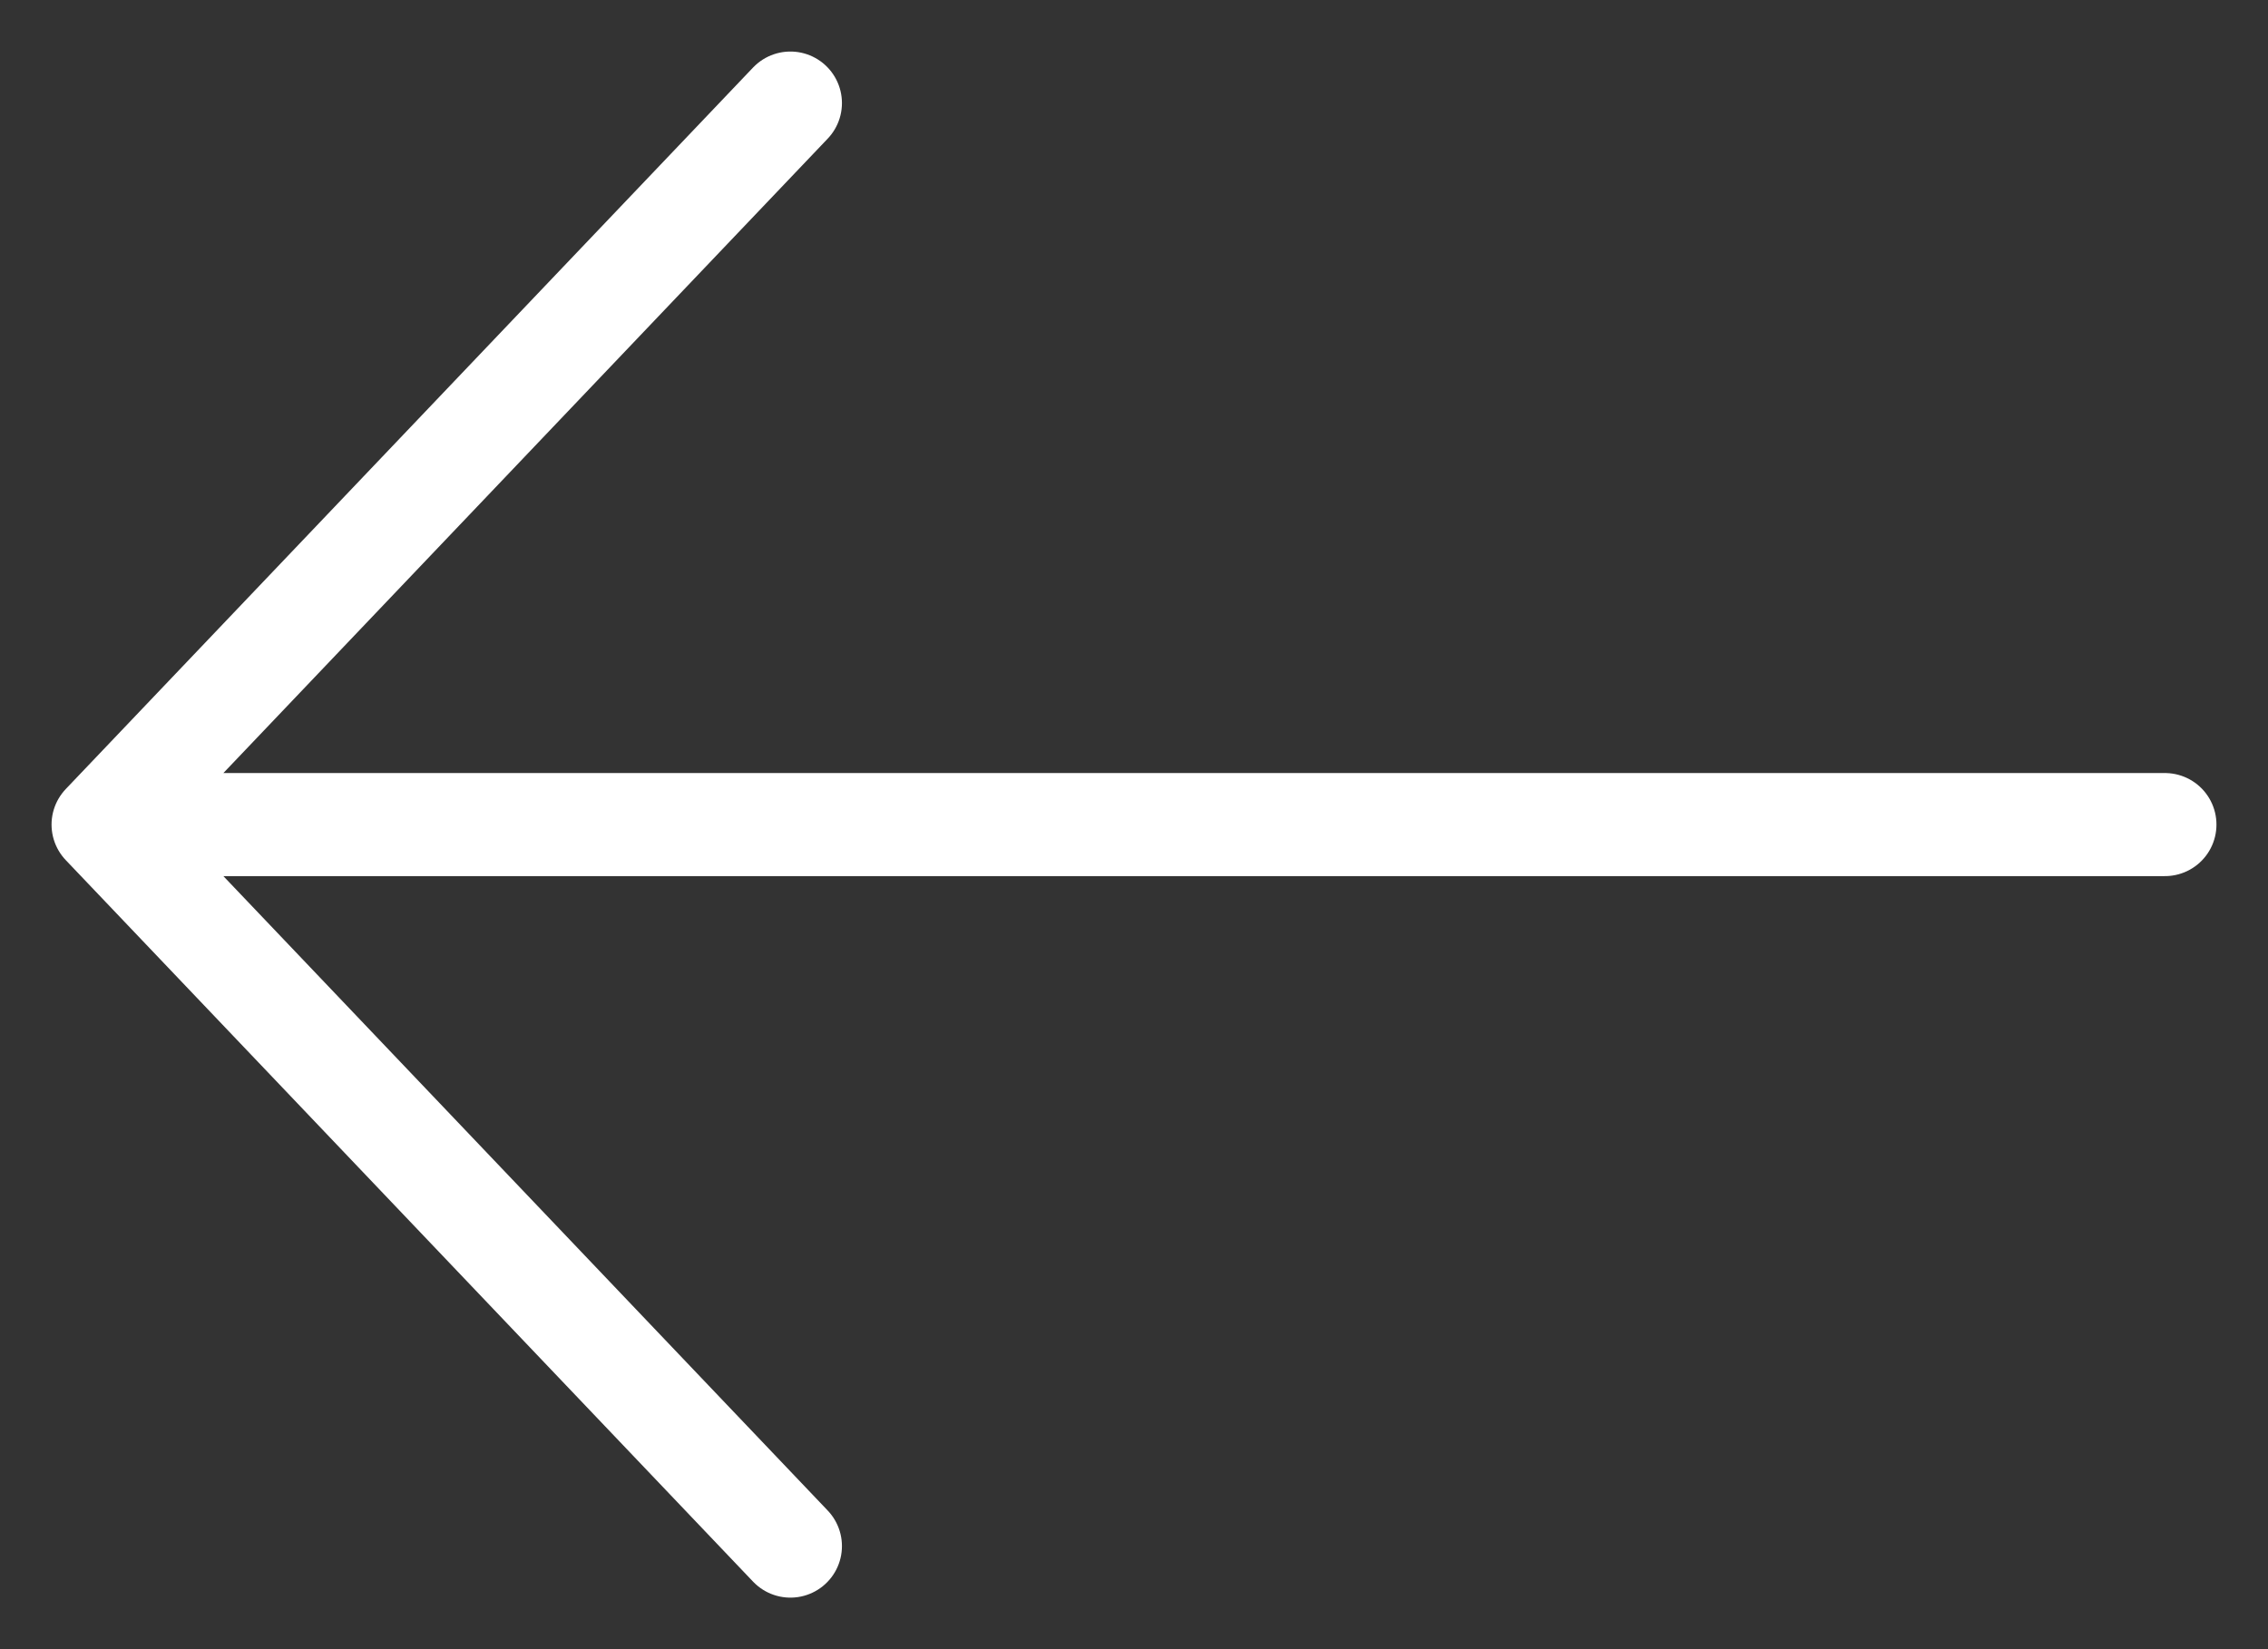
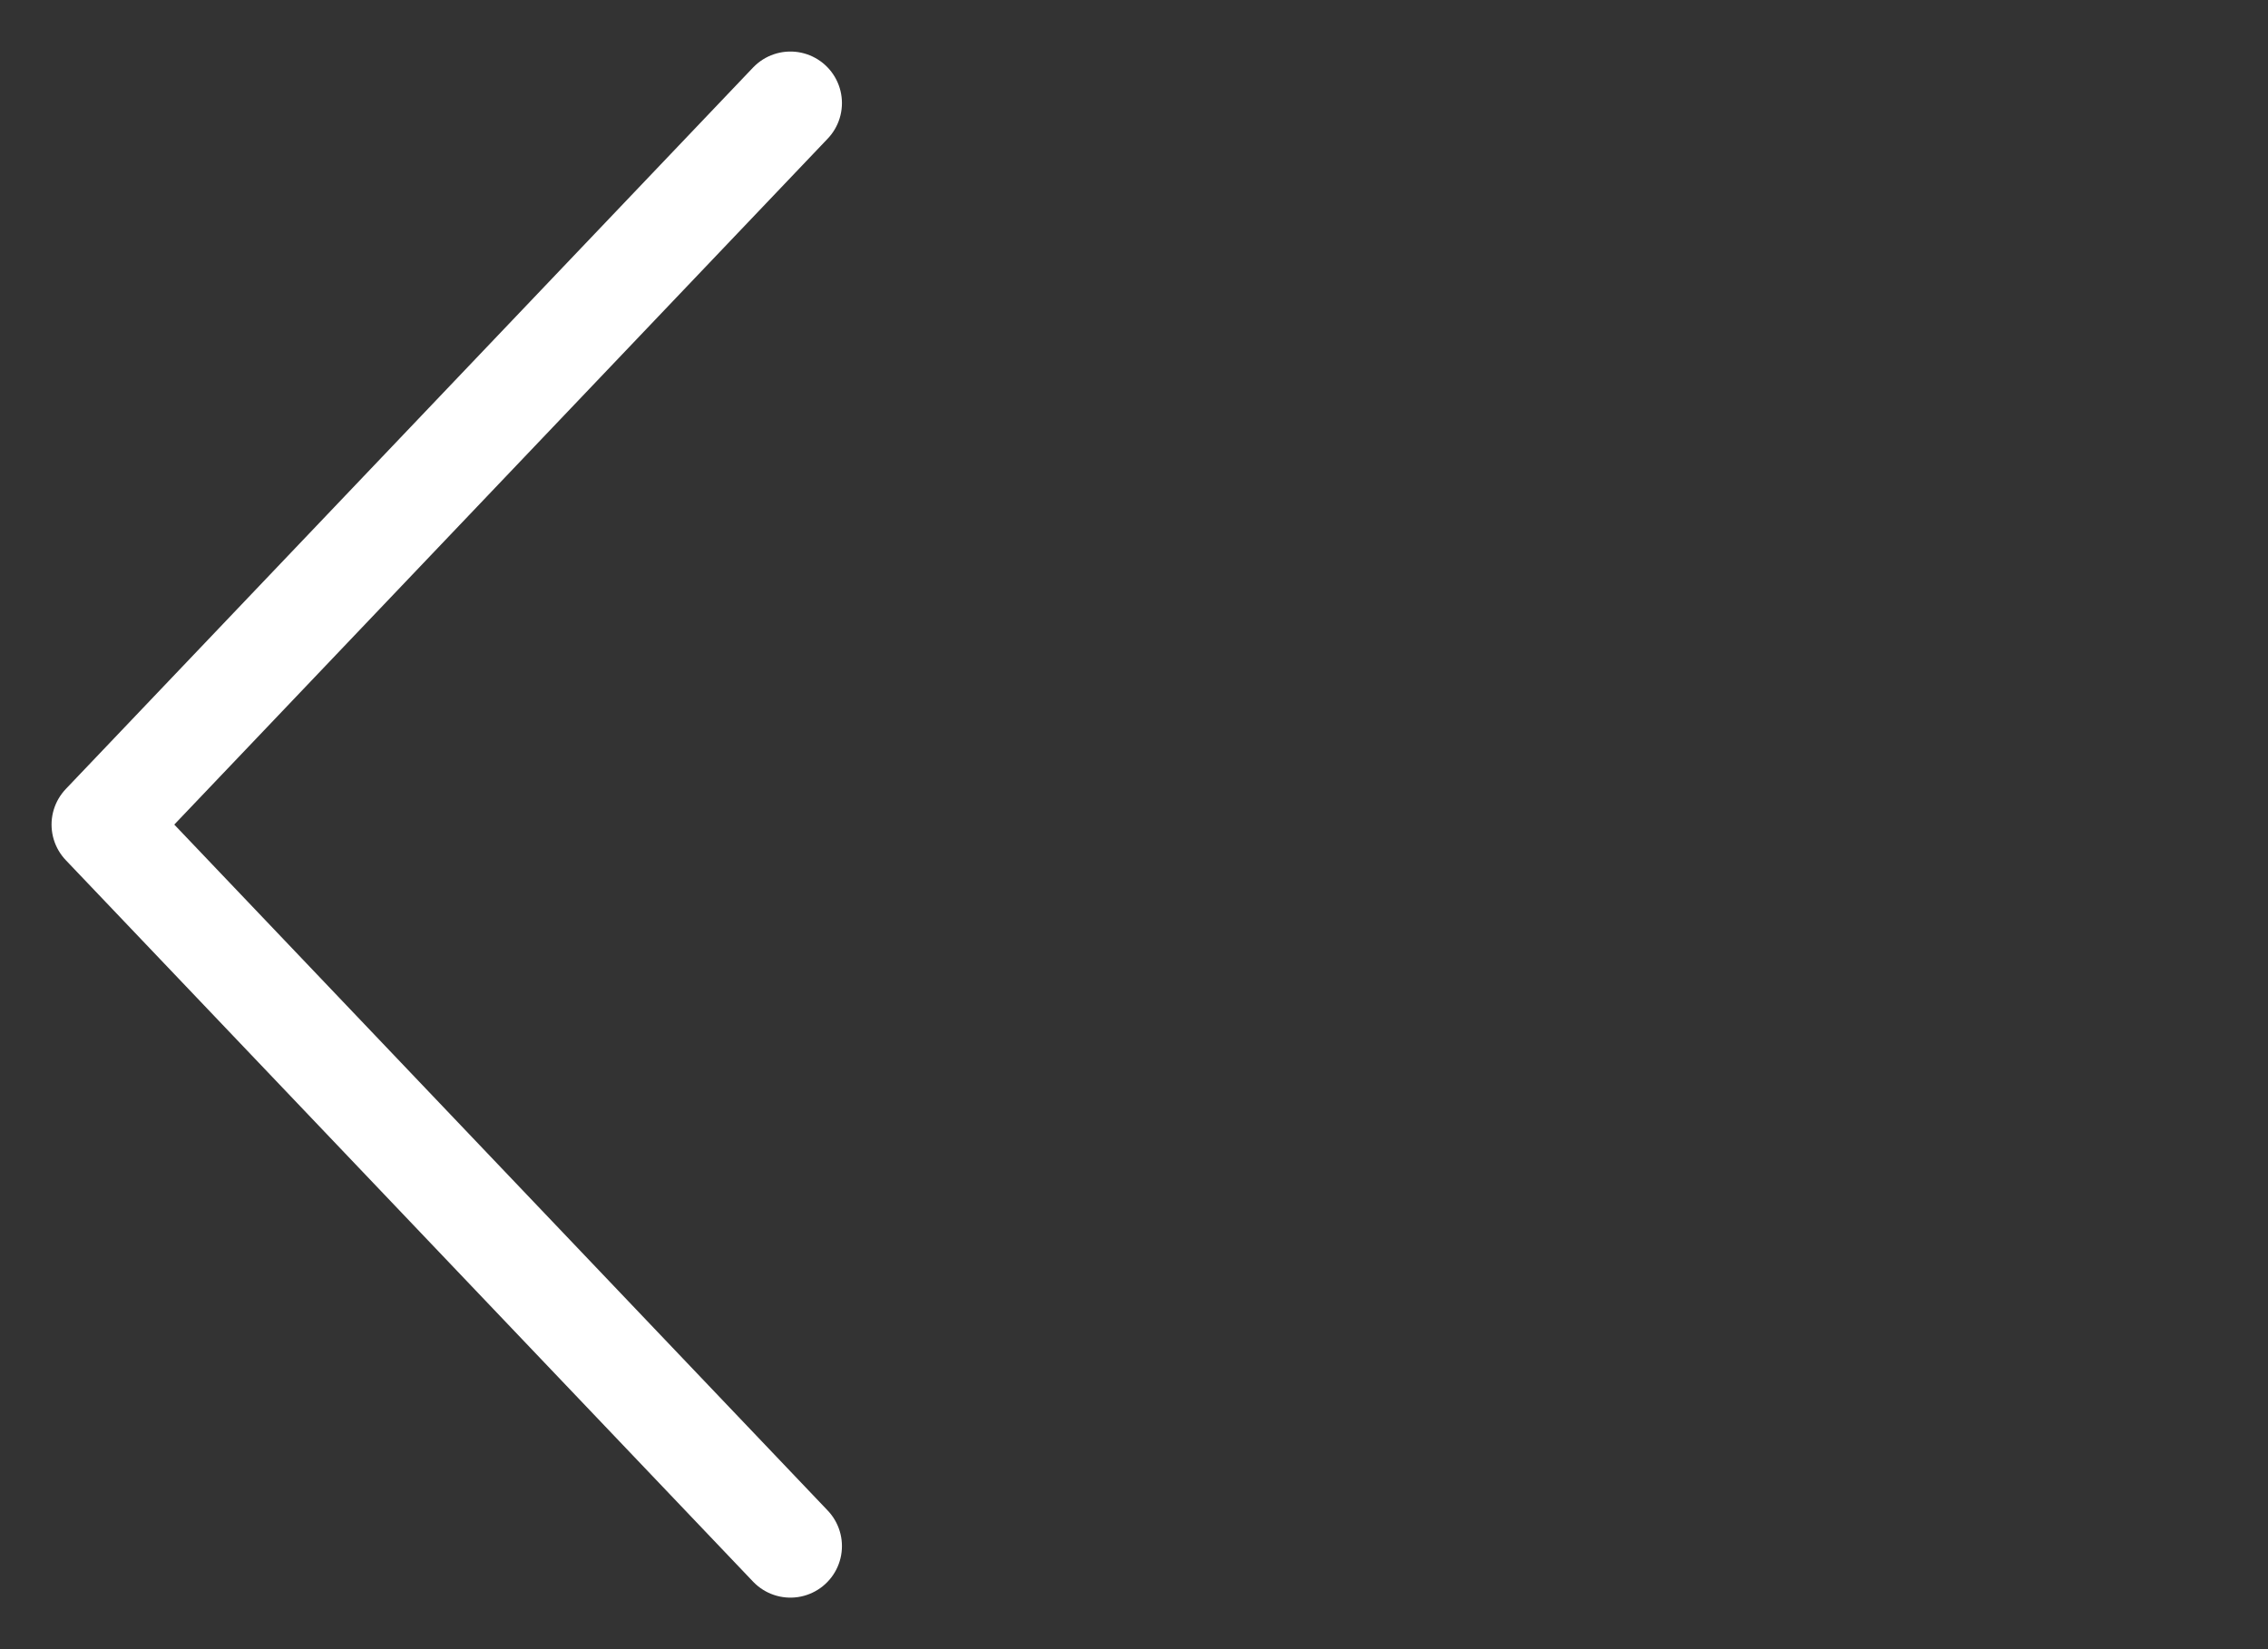
<svg xmlns="http://www.w3.org/2000/svg" width="22" height="16" viewBox="0 0 22 16" fill="none">
  <rect x="0" y="0" width="22" height="16" fill="#333333" stroke="none" />
-   <path d="M7.667 1L1 8M1 8L7.667 15M1 8H21" stroke="white" stroke-linecap="round" />
+   <path d="M7.667 1L1 8M1 8L7.667 15M1 8" stroke="white" stroke-linecap="round" />
</svg>